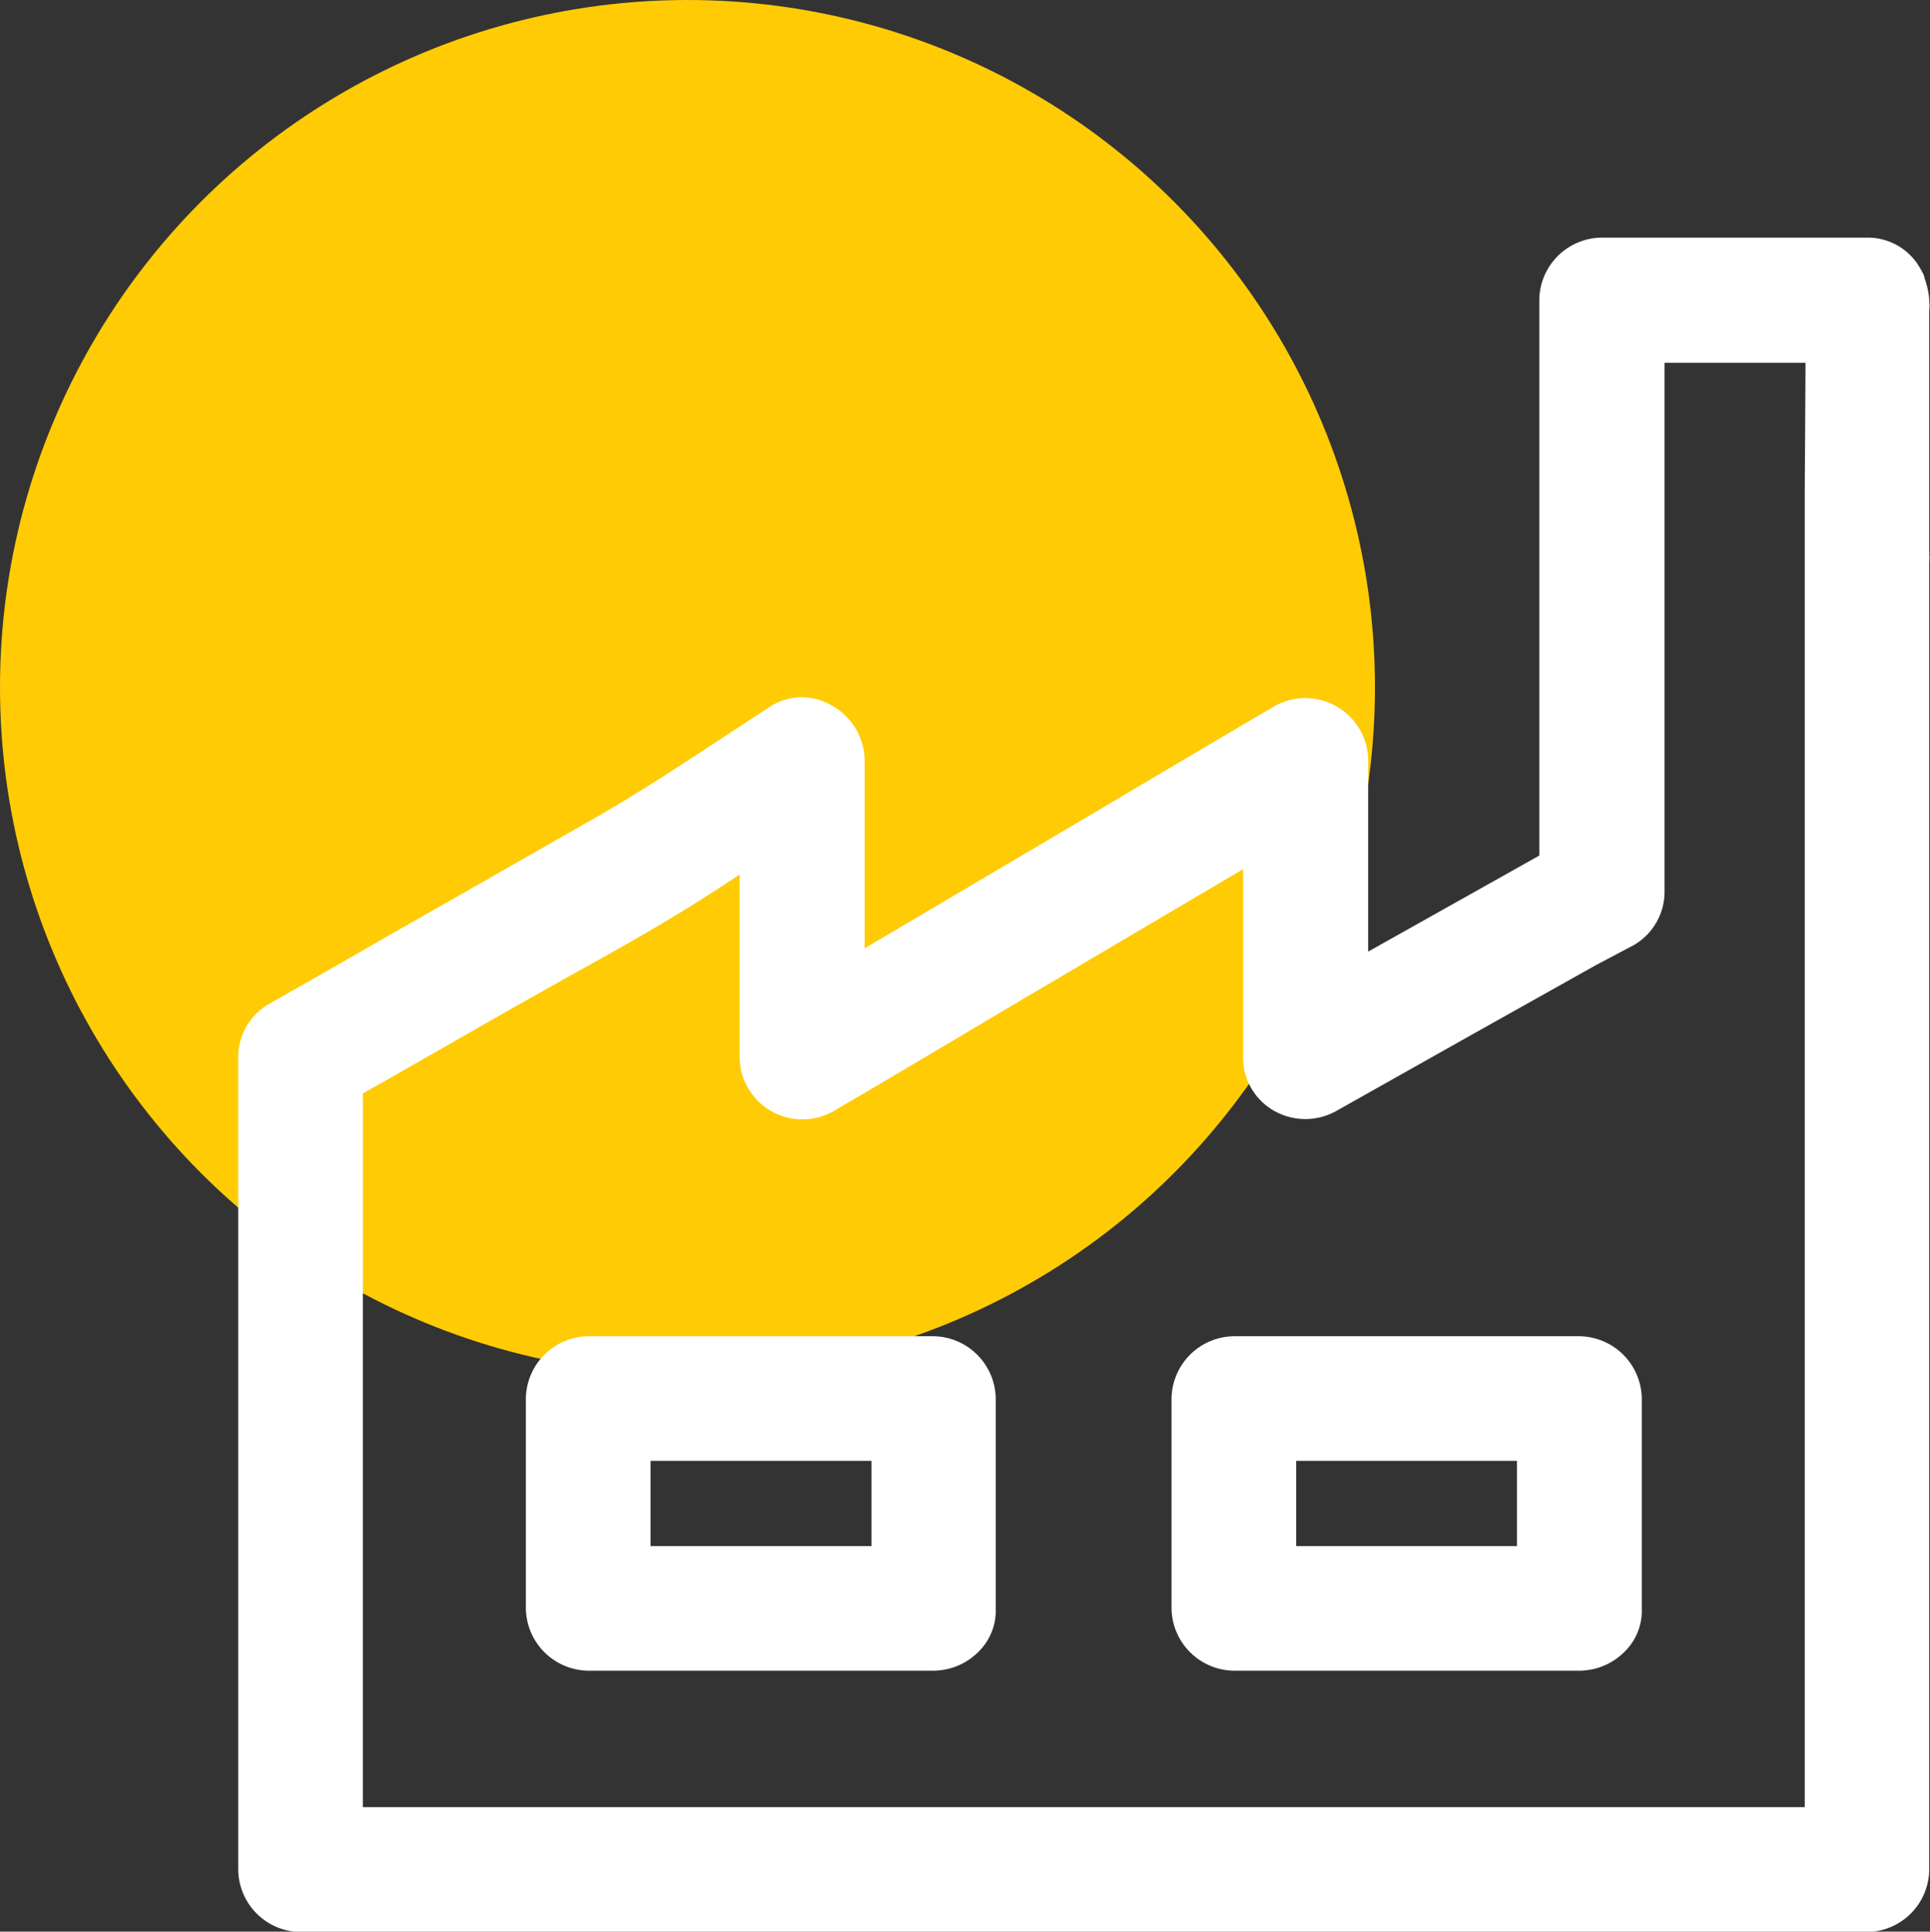
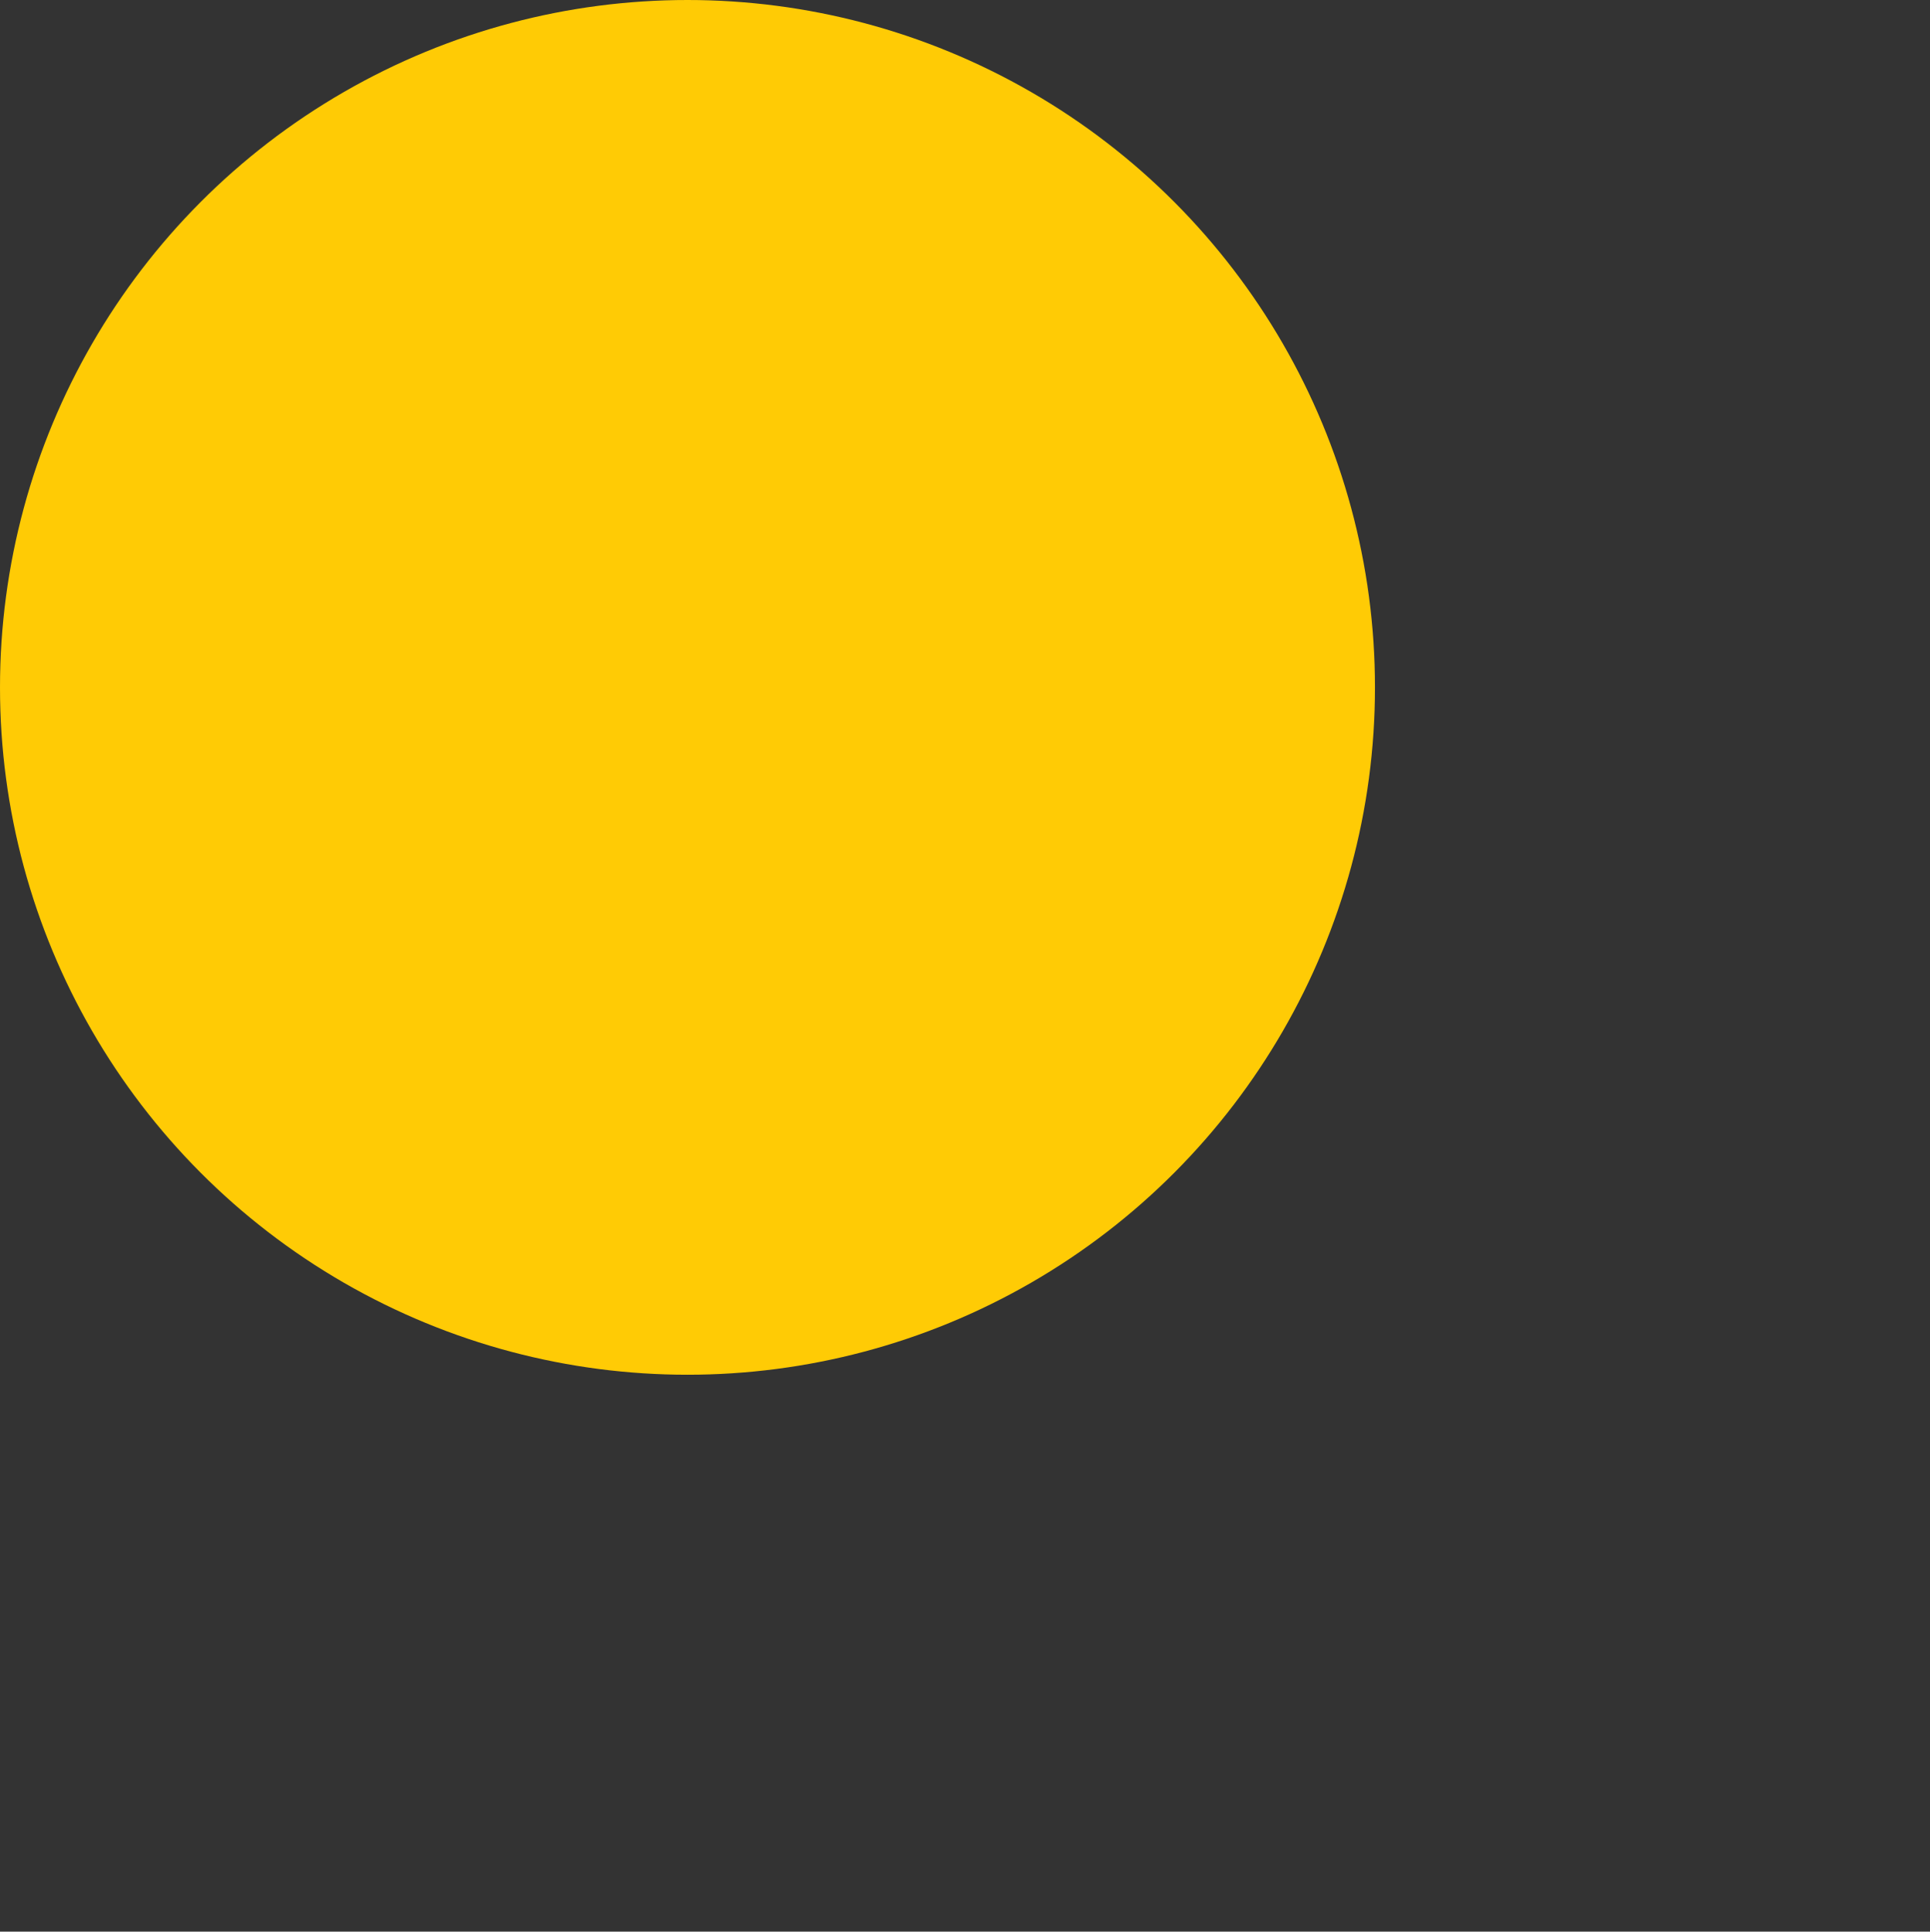
<svg xmlns="http://www.w3.org/2000/svg" viewBox="0 0 99.24 99.34">
  <rect x="0" y="0" width="99.24" height="99.34" fill="#333333" stroke="none" />
  <defs>
    <style>.cls-1{fill:#ffcb05;}.cls-2{fill:#fff;}</style>
  </defs>
  <g id="Layer_2" data-name="Layer 2">
    <g id="Layer_1-2" data-name="Layer 1">
      <circle class="cls-1" cx="35.35" cy="35.35" r="35.35" />
-       <path class="cls-2" d="M48,68.72H30.24a3.25,3.25,0,0,0-3.2,3.2v10.8a3.25,3.25,0,0,0,3.2,3.2H48a3.29,3.29,0,0,0,2.34-1,2.94,2.94,0,0,0,.86-2.16V71.92A3.25,3.25,0,0,0,48,68.72ZM44.81,79.51H33.45V75.13H44.81ZM81.22,68.72H63.44a3.25,3.25,0,0,0-3.2,3.2v10.8a3.25,3.25,0,0,0,3.2,3.2H81.22a3.29,3.29,0,0,0,2.34-1,2.94,2.94,0,0,0,.86-2.16V71.92A3.25,3.25,0,0,0,81.22,68.72ZM78,79.51H66.65V75.13H78Zm21.2-51.12a.43.43,0,0,0,0-.05V17.78c0-.61,0-1.22,0-1.81a2.37,2.37,0,0,0,0-.52,3.42,3.42,0,0,0-.13-.79,2.65,2.65,0,0,0-.12-.37l0,0,0-.07a3.67,3.67,0,0,0-.25-.48l0,0A3.09,3.09,0,0,0,96,12.22h-.14l-.06,0H82.36a3.24,3.24,0,0,0-3.21,3.2V28.14c0,.13,0,.25,0,.36s0,0,0,.07V44l-8.8,4.94V39.08a3.23,3.23,0,0,0-4.82-2.76q-4.39,2.58-8.78,5.19L44.46,48.77V39.08a3.27,3.27,0,0,0-1.77-2.84,3,3,0,0,0-3.06.08l-2.28,1.49c-2.17,1.43-4.41,2.91-6.7,4.22l-7.32,4.18L20.18,48,17,49.83l-3.15,1.79a3.14,3.14,0,0,0-1.6,2.75V91c0,.56,0,1.13,0,1.69,0,1.12,0,2.27,0,3.4v.07a3.24,3.24,0,0,0,3.2,3.2H96a3.24,3.24,0,0,0,3.2-3.2V28.93a2.23,2.23,0,0,0,0-.44A.34.34,0,0,0,99.21,28.39Zm-6.4-3.1V92.94H18.66V59.55c0-.57,0-1.13,0-1.69s0-1.08,0-1.63l1-.56,6.63-3.79,2.88-1.62c2.49-1.38,5.06-2.81,7.48-4.38l1.38-.9v9.41a3.23,3.23,0,0,0,4.82,2.76q4.4-2.58,8.77-5.19l12.3-7.26v9.69a3.14,3.14,0,0,0,1.58,2.73,3.26,3.26,0,0,0,3.24,0l6.66-3.75,6.67-3.74L84,48.61a3.17,3.17,0,0,0,1.59-2.76V18.66h7.25Z" />
    </g>
  </g>
</svg>